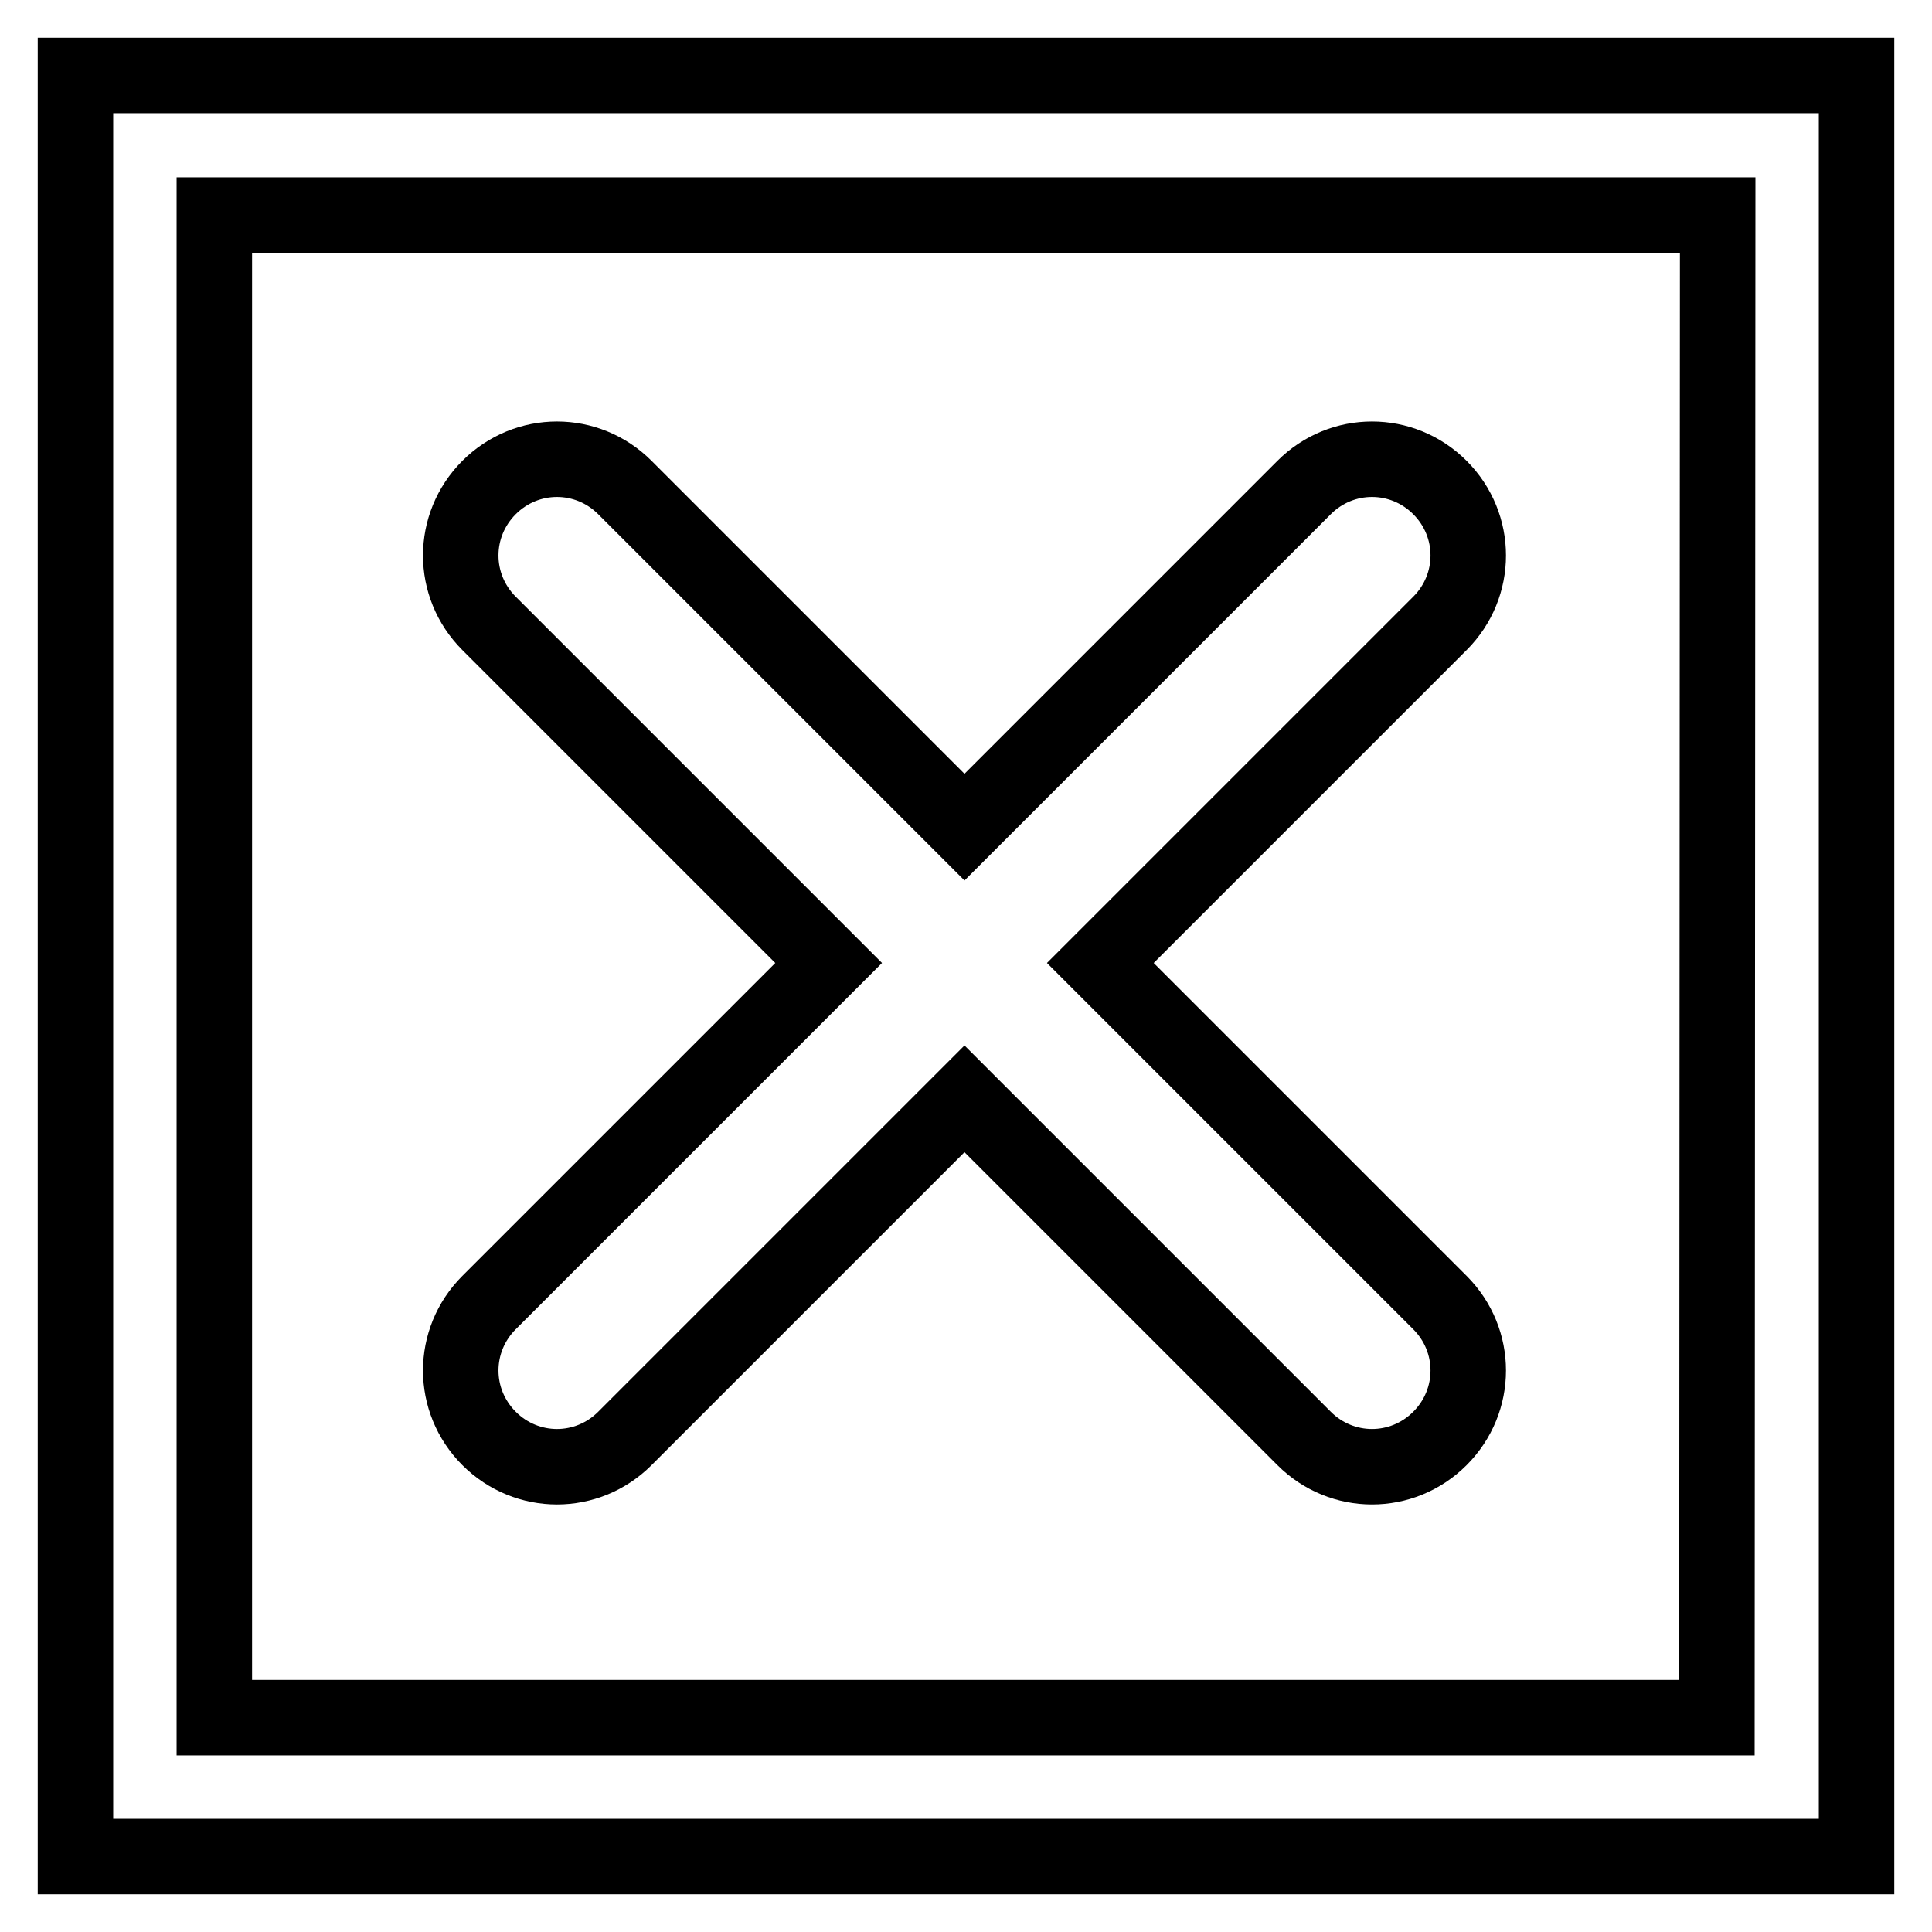
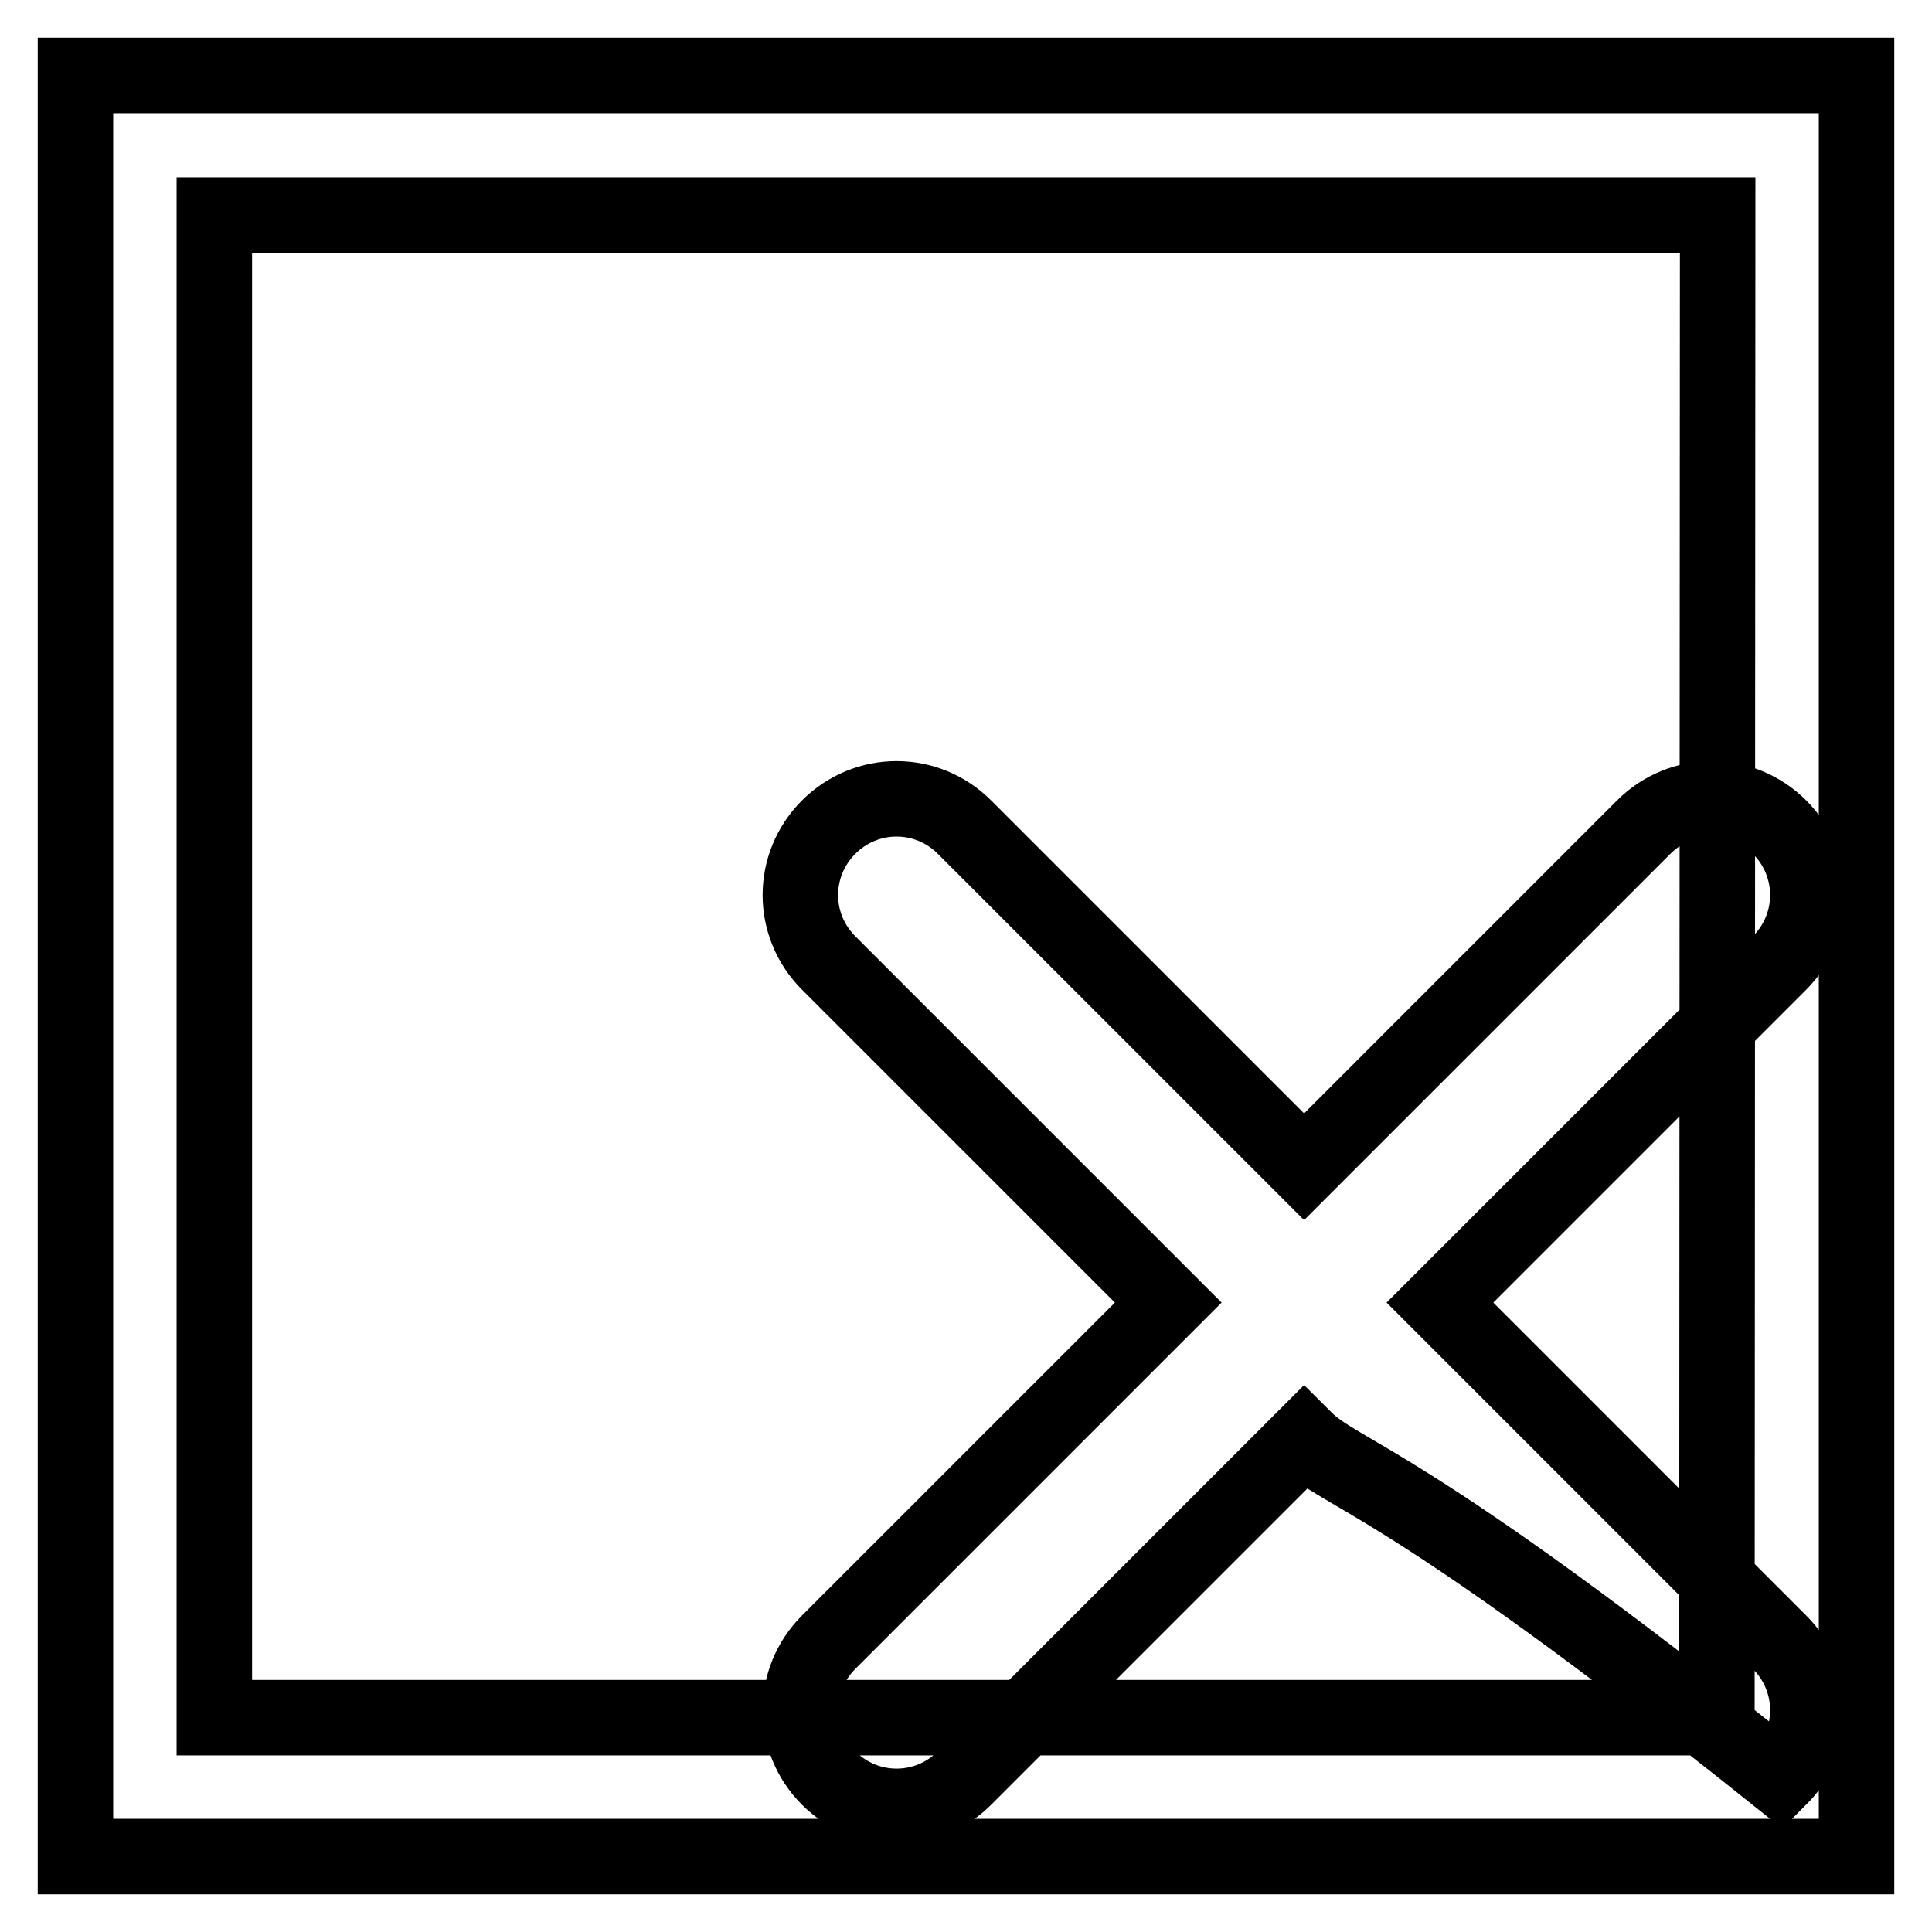
<svg xmlns="http://www.w3.org/2000/svg" version="1.1" x="0px" y="0px" viewBox="0 0 256 256" enable-background="new 0 0 256 256" xml:space="preserve">
  <g>
-     <path stroke-width="10" fill-opacity="0" stroke="#000000" d="M172.8,190.6l-45-45l-45,45c-5,5-13,5-18,0c-5-5-5-13,0-18l45-45l-45-45c-5-5-5-13,0-18c5-5,13-5,18,0 l45,45l45-45c5-5,13-5,18,0s5,13,0,18l-45,45l45,45c5,5,5,13,0,18C185.8,195.6,177.8,195.6,172.8,190.6z M246,246H10V10h236V246z  M227.6,28.5H28.4v199.1h199.1L227.6,28.5L227.6,28.5z" />
+     <path stroke-width="10" fill-opacity="0" stroke="#000000" d="M172.8,190.6l-45,45c-5,5-13,5-18,0c-5-5-5-13,0-18l45-45l-45-45c-5-5-5-13,0-18c5-5,13-5,18,0 l45,45l45-45c5-5,13-5,18,0s5,13,0,18l-45,45l45,45c5,5,5,13,0,18C185.8,195.6,177.8,195.6,172.8,190.6z M246,246H10V10h236V246z  M227.6,28.5H28.4v199.1h199.1L227.6,28.5L227.6,28.5z" />
  </g>
</svg>